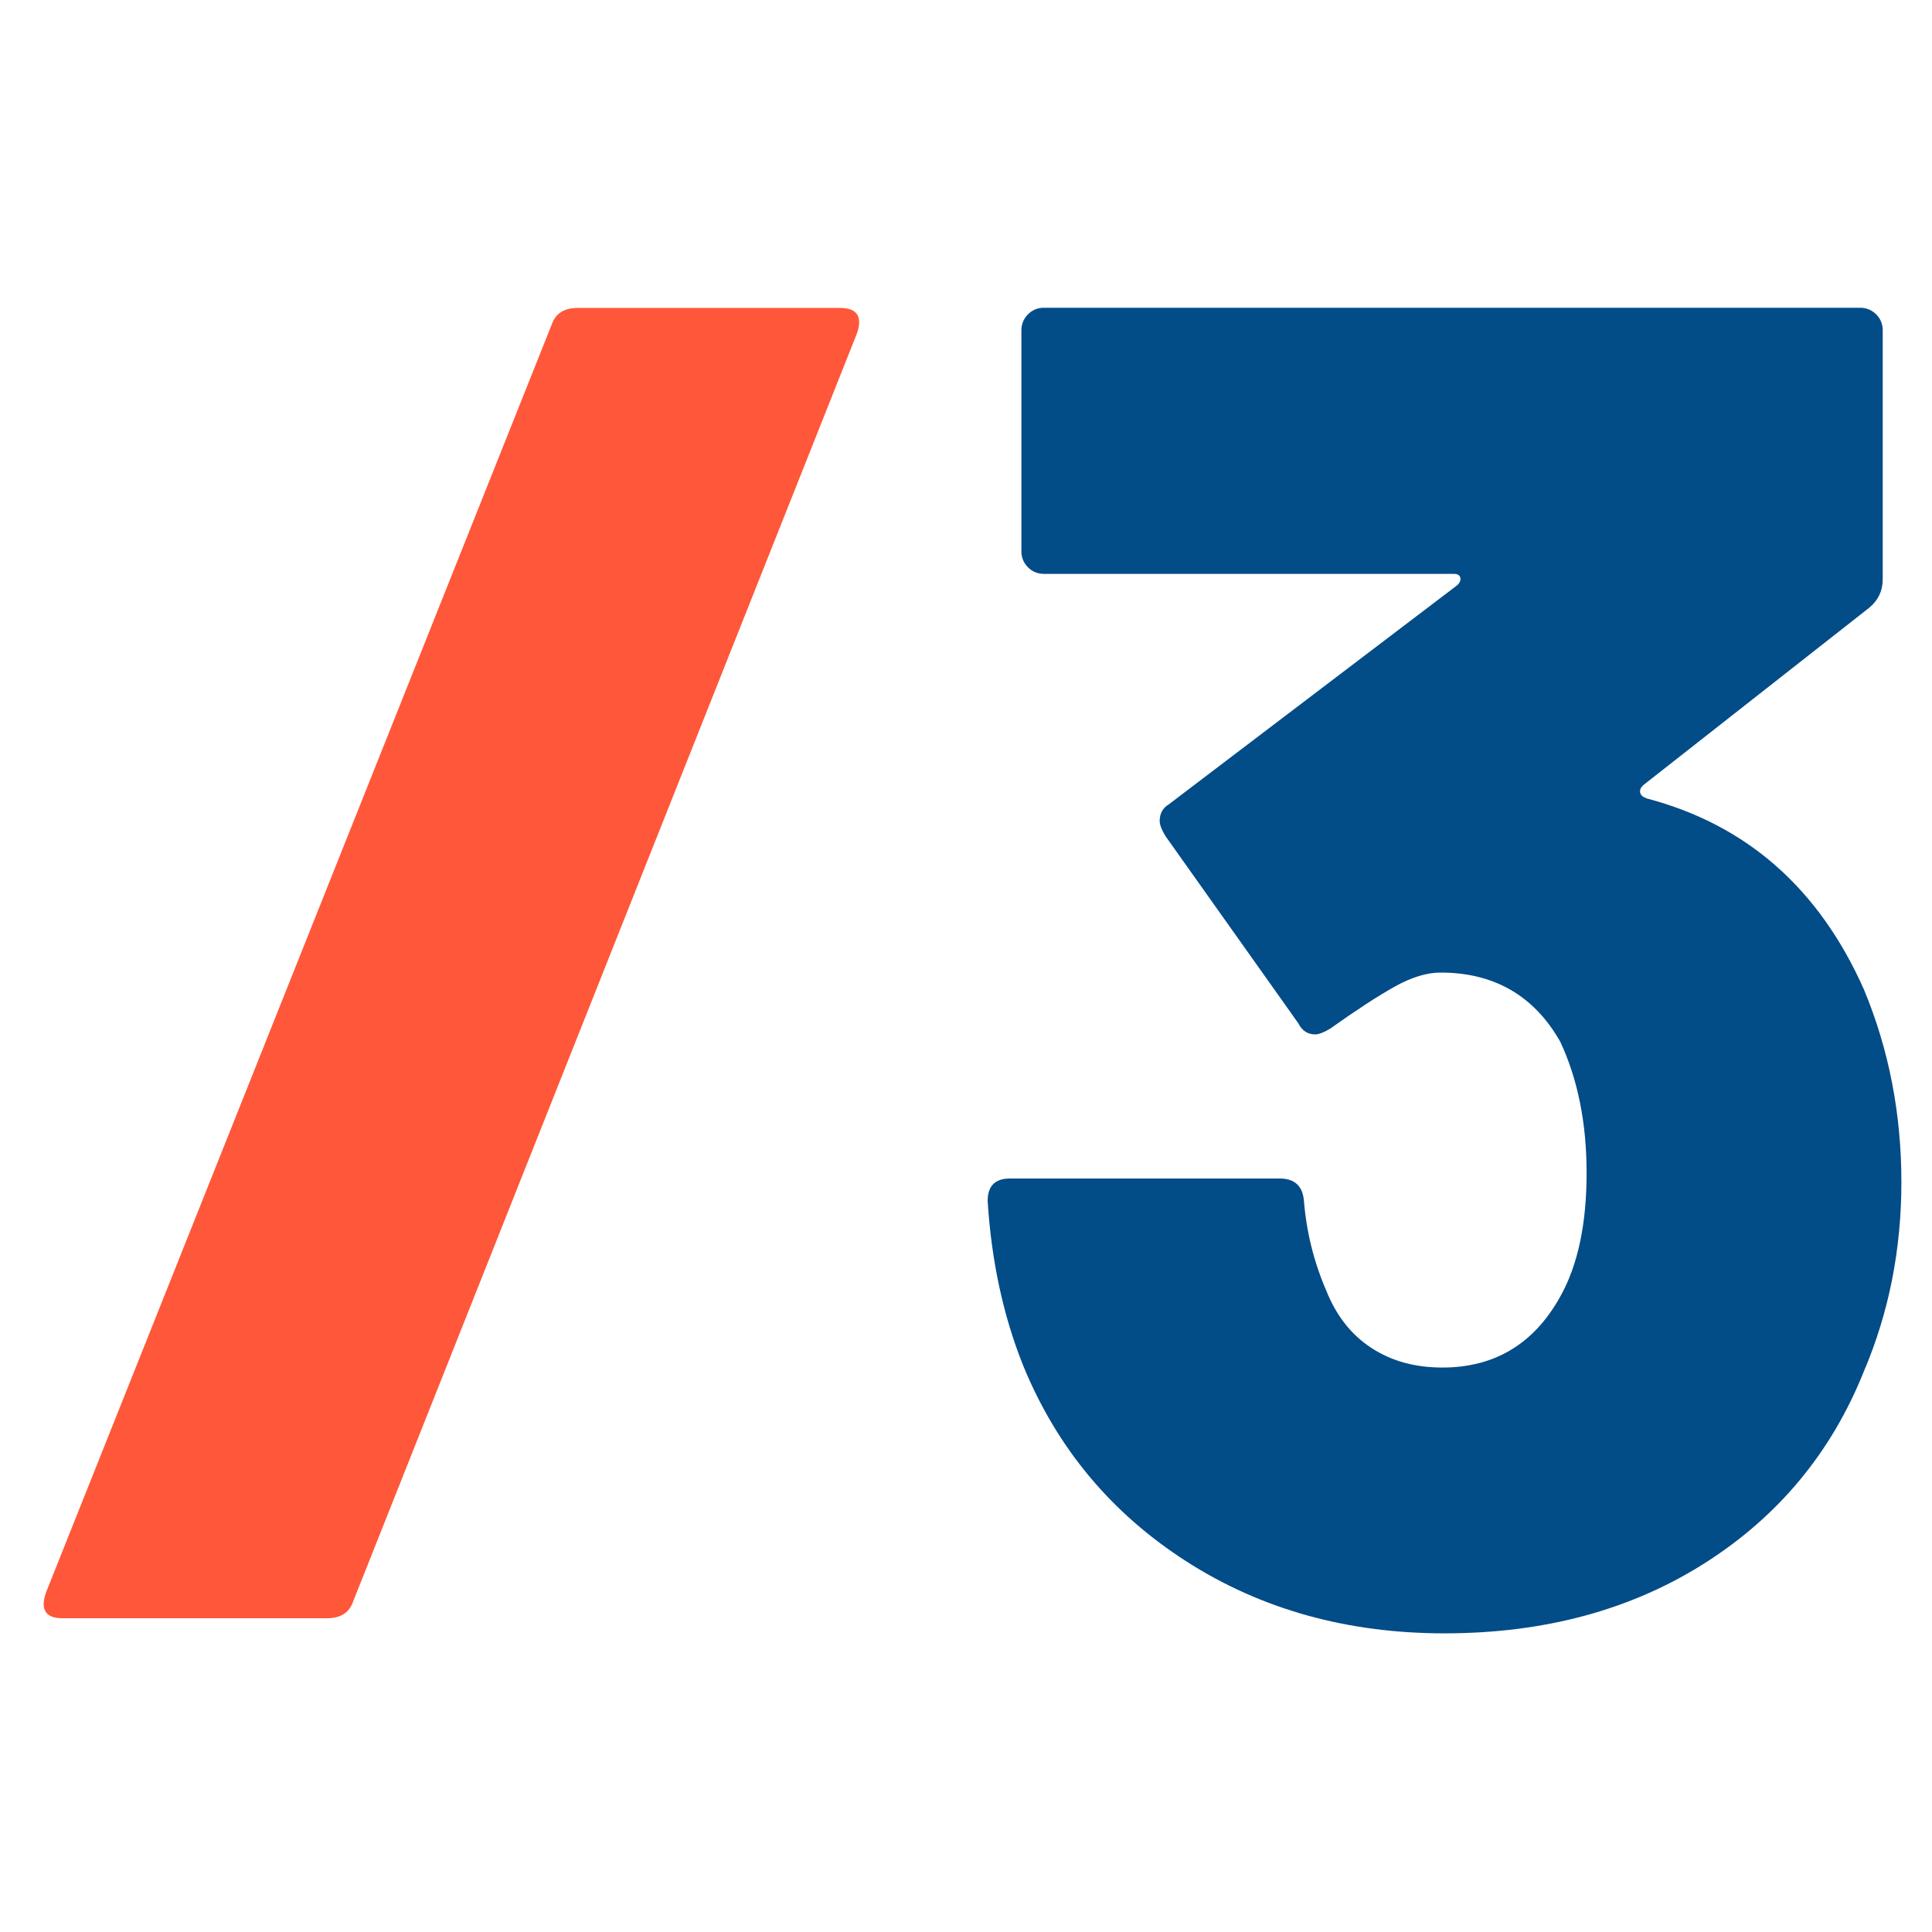
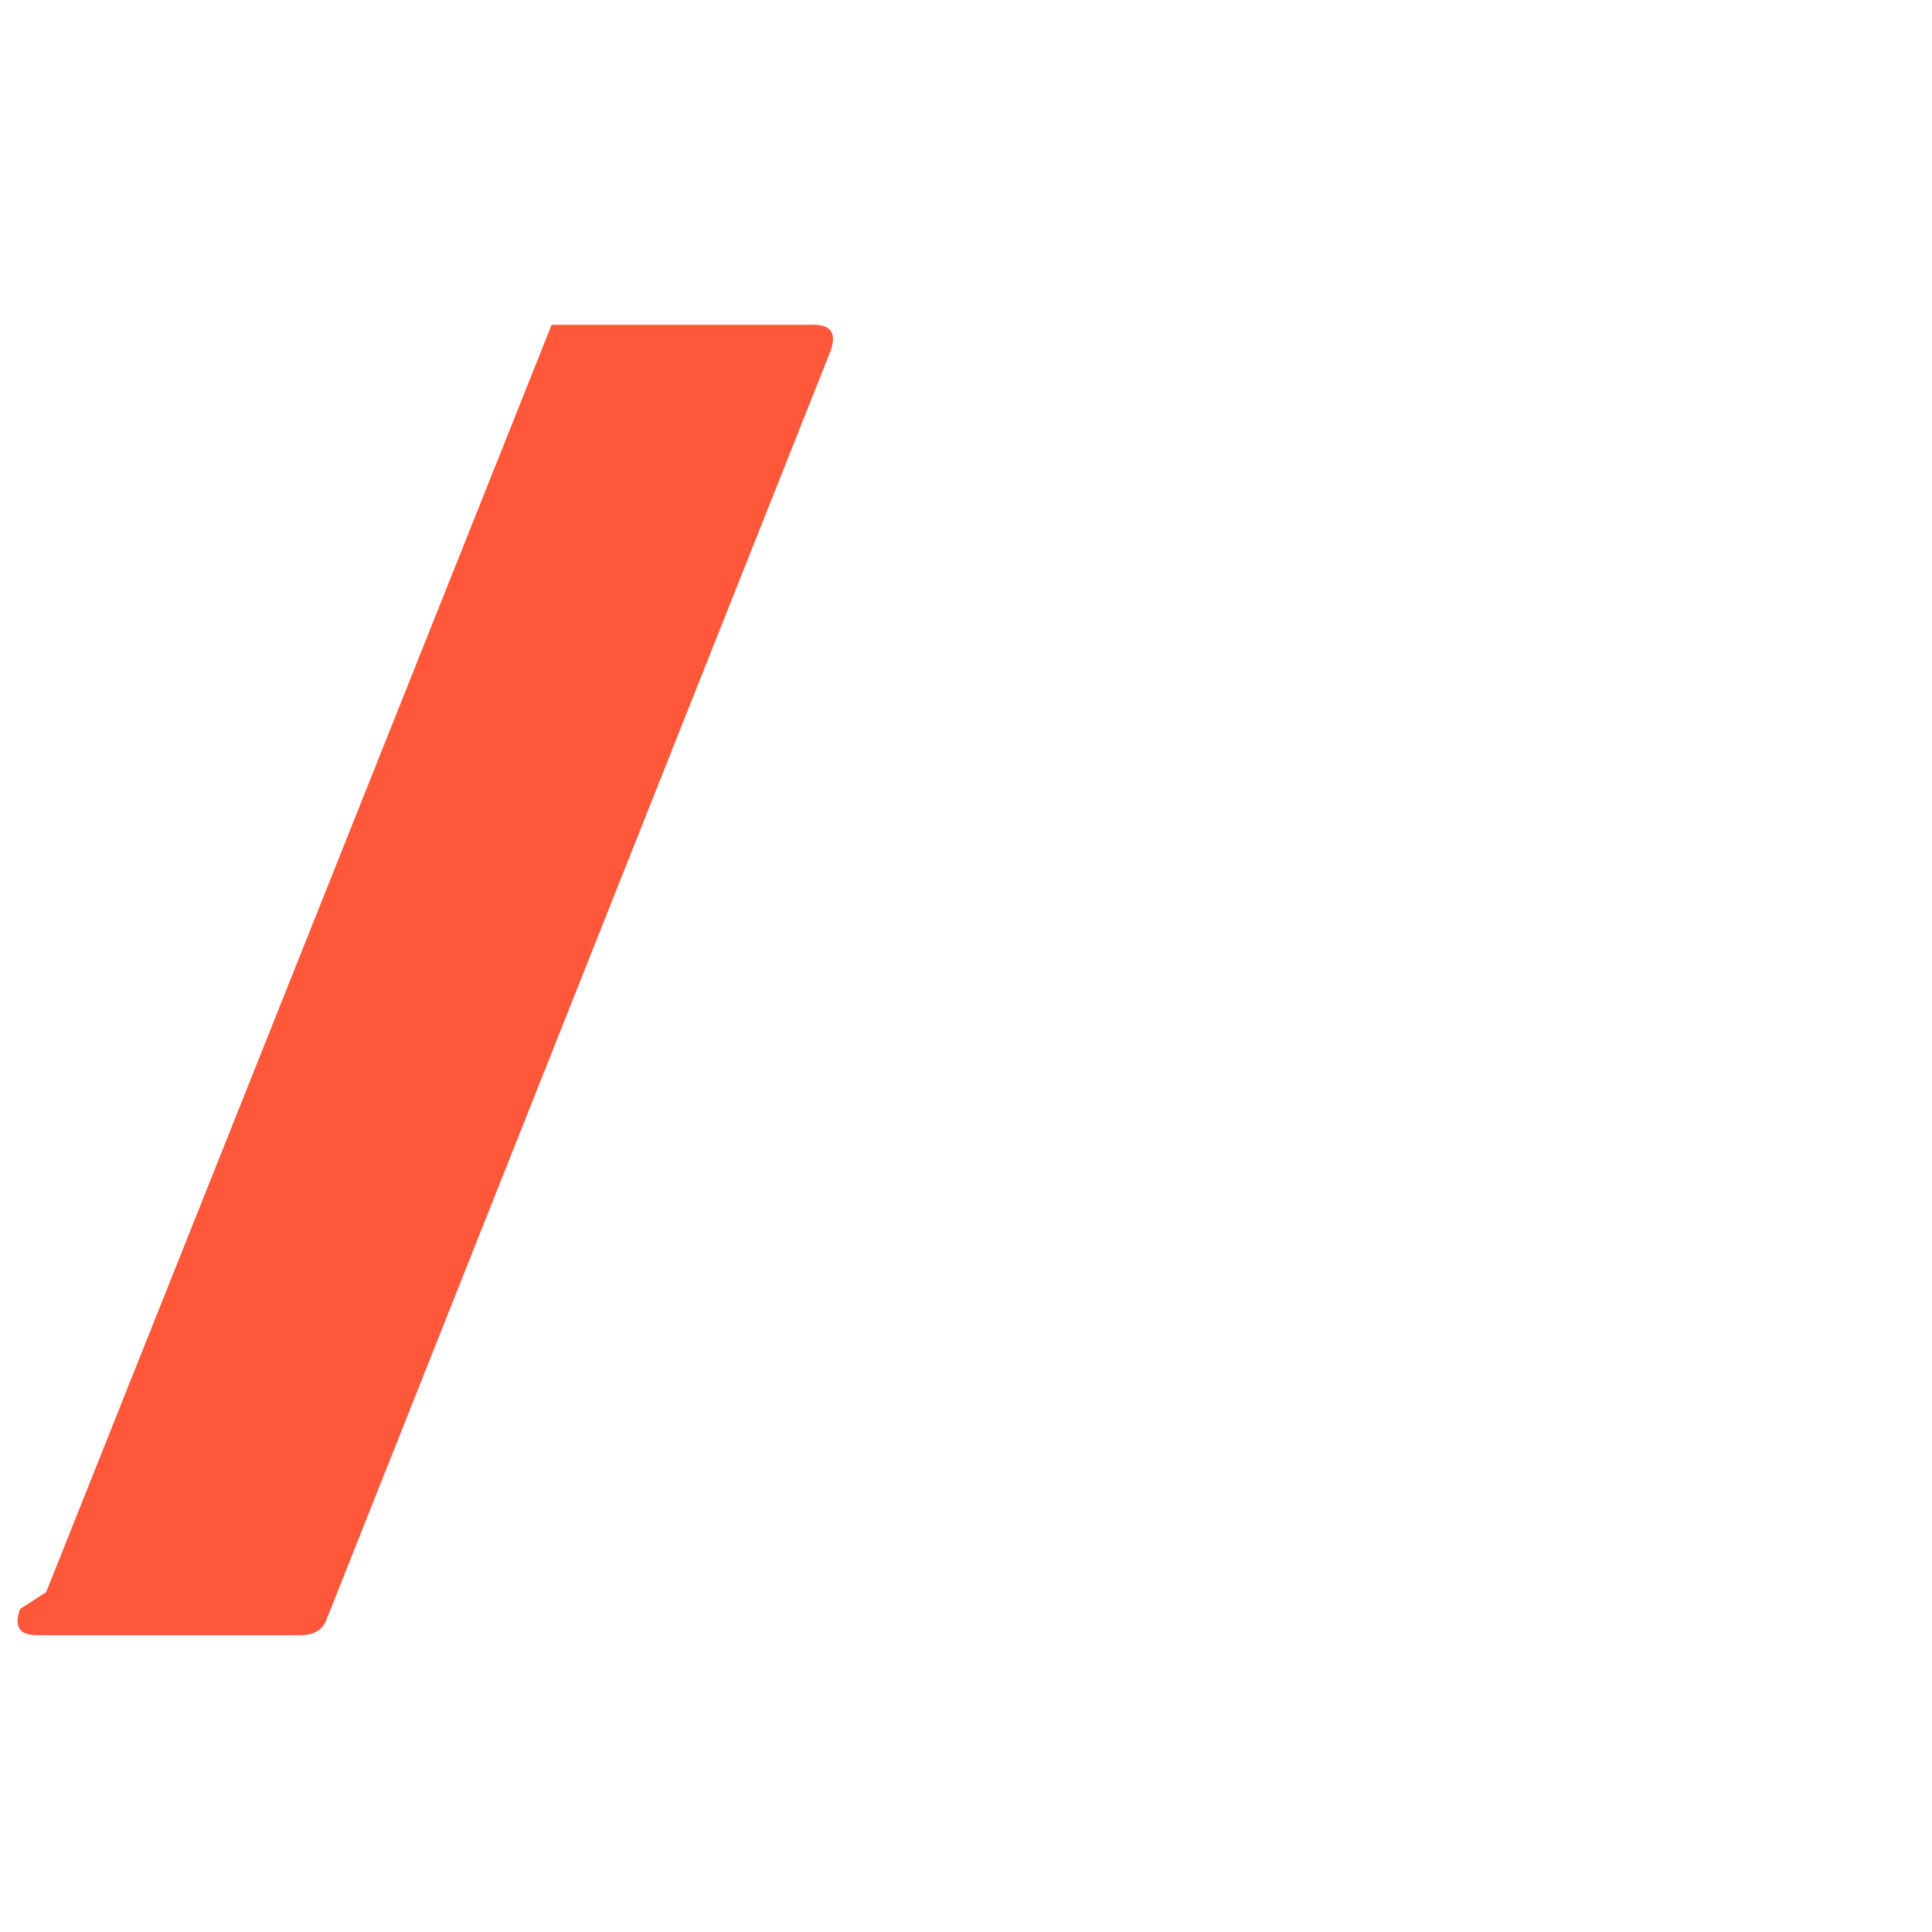
<svg xmlns="http://www.w3.org/2000/svg" enable-background="new 0 0 129.38 129.38" viewBox="0 0 129.38 129.38">
-   <path d="m3.09 106.62 33.85-84.87c.25-.75.83-1.13 1.75-1.13h17.55c1.17 0 1.55.59 1.13 1.75l-33.72 84.87c-.25.75-.84 1.13-1.75 1.13h-17.68c-1.17.01-1.55-.58-1.13-1.75z" fill="#ff5739" />
-   <path d="m127.33 79.17c0 4.51-.84 8.74-2.51 12.66-2.17 5.43-5.73 9.72-10.66 12.85s-10.74 4.7-17.43 4.7c-6.52 0-12.29-1.61-17.3-4.83s-8.65-7.58-10.91-13.1c-1.34-3.34-2.13-7.02-2.38-11.03 0-1 .5-1.5 1.5-1.5h18.05c1 0 1.55.5 1.63 1.5.17 2.09.67 4.1 1.5 6.02.67 1.67 1.67 2.95 3.01 3.82 1.34.88 2.92 1.32 4.76 1.32 3.51 0 6.14-1.59 7.9-4.76 1.17-2.09 1.76-4.85 1.76-8.27 0-3.34-.59-6.27-1.76-8.78-1.75-3.09-4.43-4.64-8.02-4.64-.92 0-1.94.31-3.07.94s-2.57 1.57-4.33 2.82c-.42.25-.75.38-1 .38-.5 0-.88-.25-1.13-.75l-8.9-12.54c-.25-.42-.38-.75-.38-1 0-.5.21-.88.63-1.13l19.31-14.67c.17-.17.23-.33.19-.5s-.19-.25-.44-.25h-27.44c-.42 0-.77-.14-1.07-.44-.29-.29-.44-.65-.44-1.07v-14.8c0-.42.15-.77.44-1.07.29-.29.65-.44 1.07-.44h54.66c.42 0 .77.15 1.07.44.29.29.44.65.44 1.07v16.68c0 .75-.29 1.38-.88 1.88l-15.17 11.91c-.17.17-.23.33-.19.5s.19.29.44.38c6.69 1.76 11.53 6.02 14.54 12.79 1.67 4.01 2.51 8.31 2.51 12.91z" fill="#024c88" />
+   <path d="m3.09 106.62 33.85-84.87h17.55c1.17 0 1.55.59 1.13 1.75l-33.72 84.87c-.25.75-.84 1.13-1.75 1.13h-17.68c-1.17.01-1.55-.58-1.13-1.75z" fill="#ff5739" />
</svg>